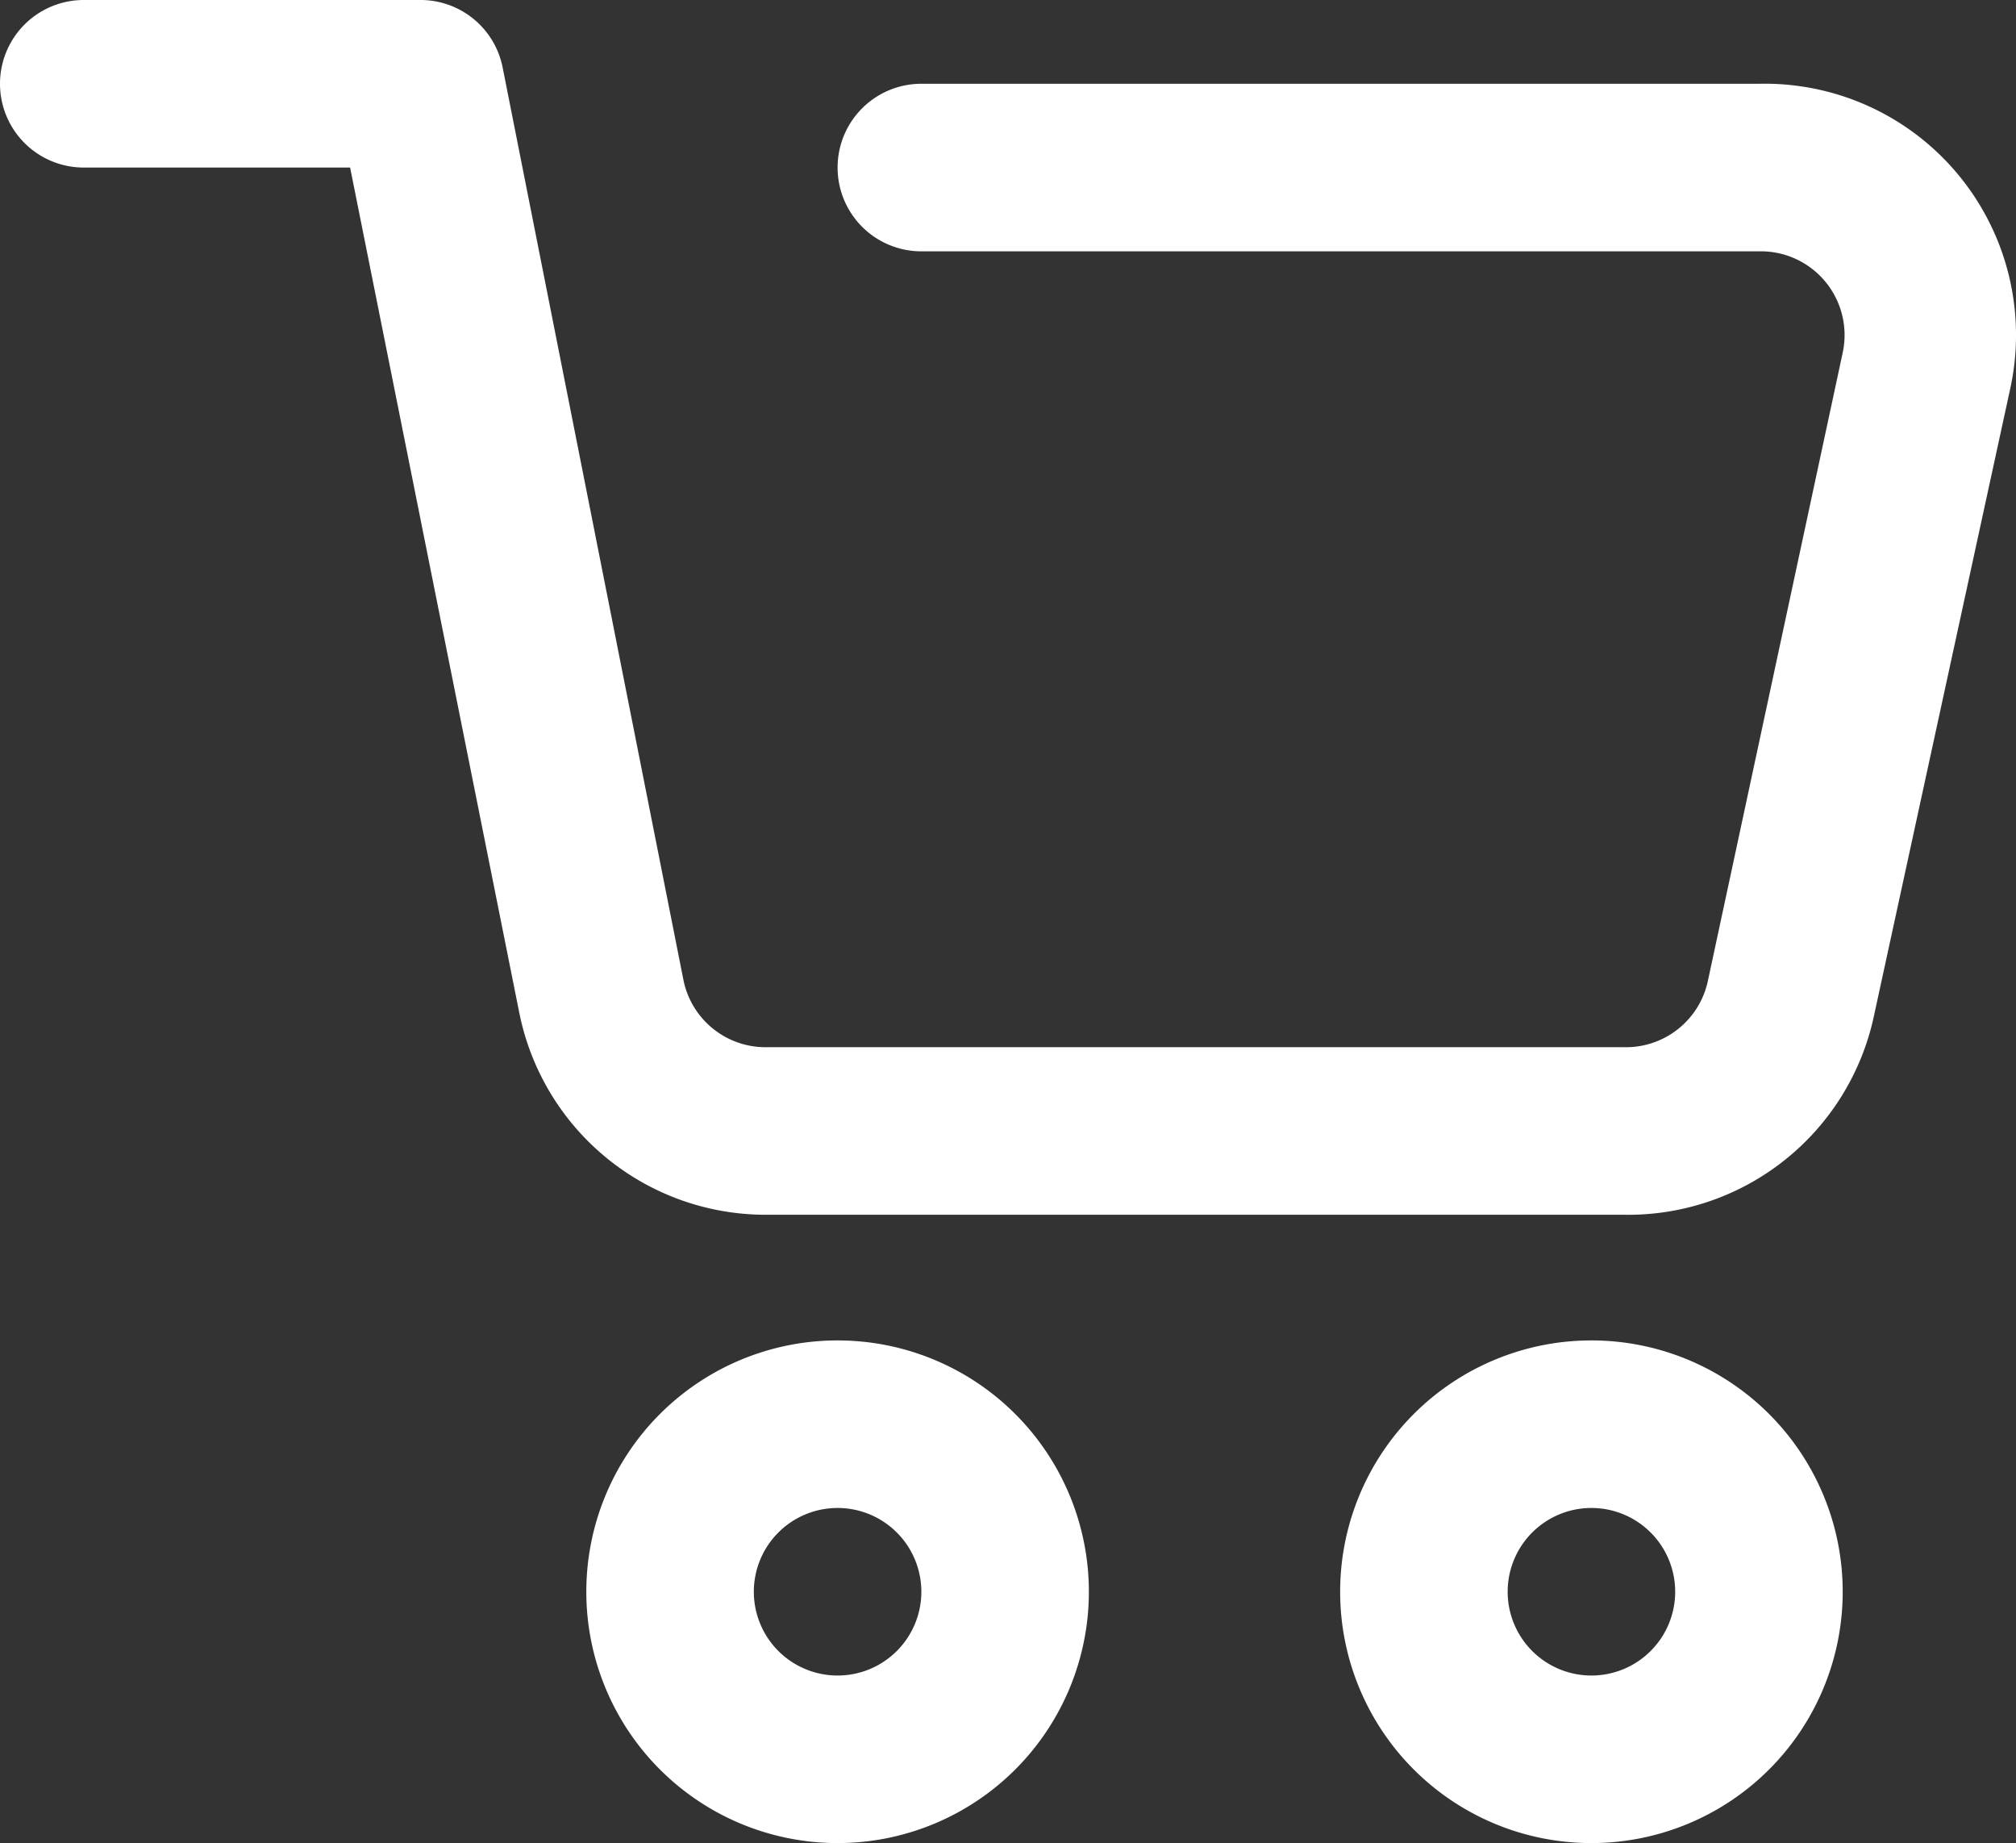
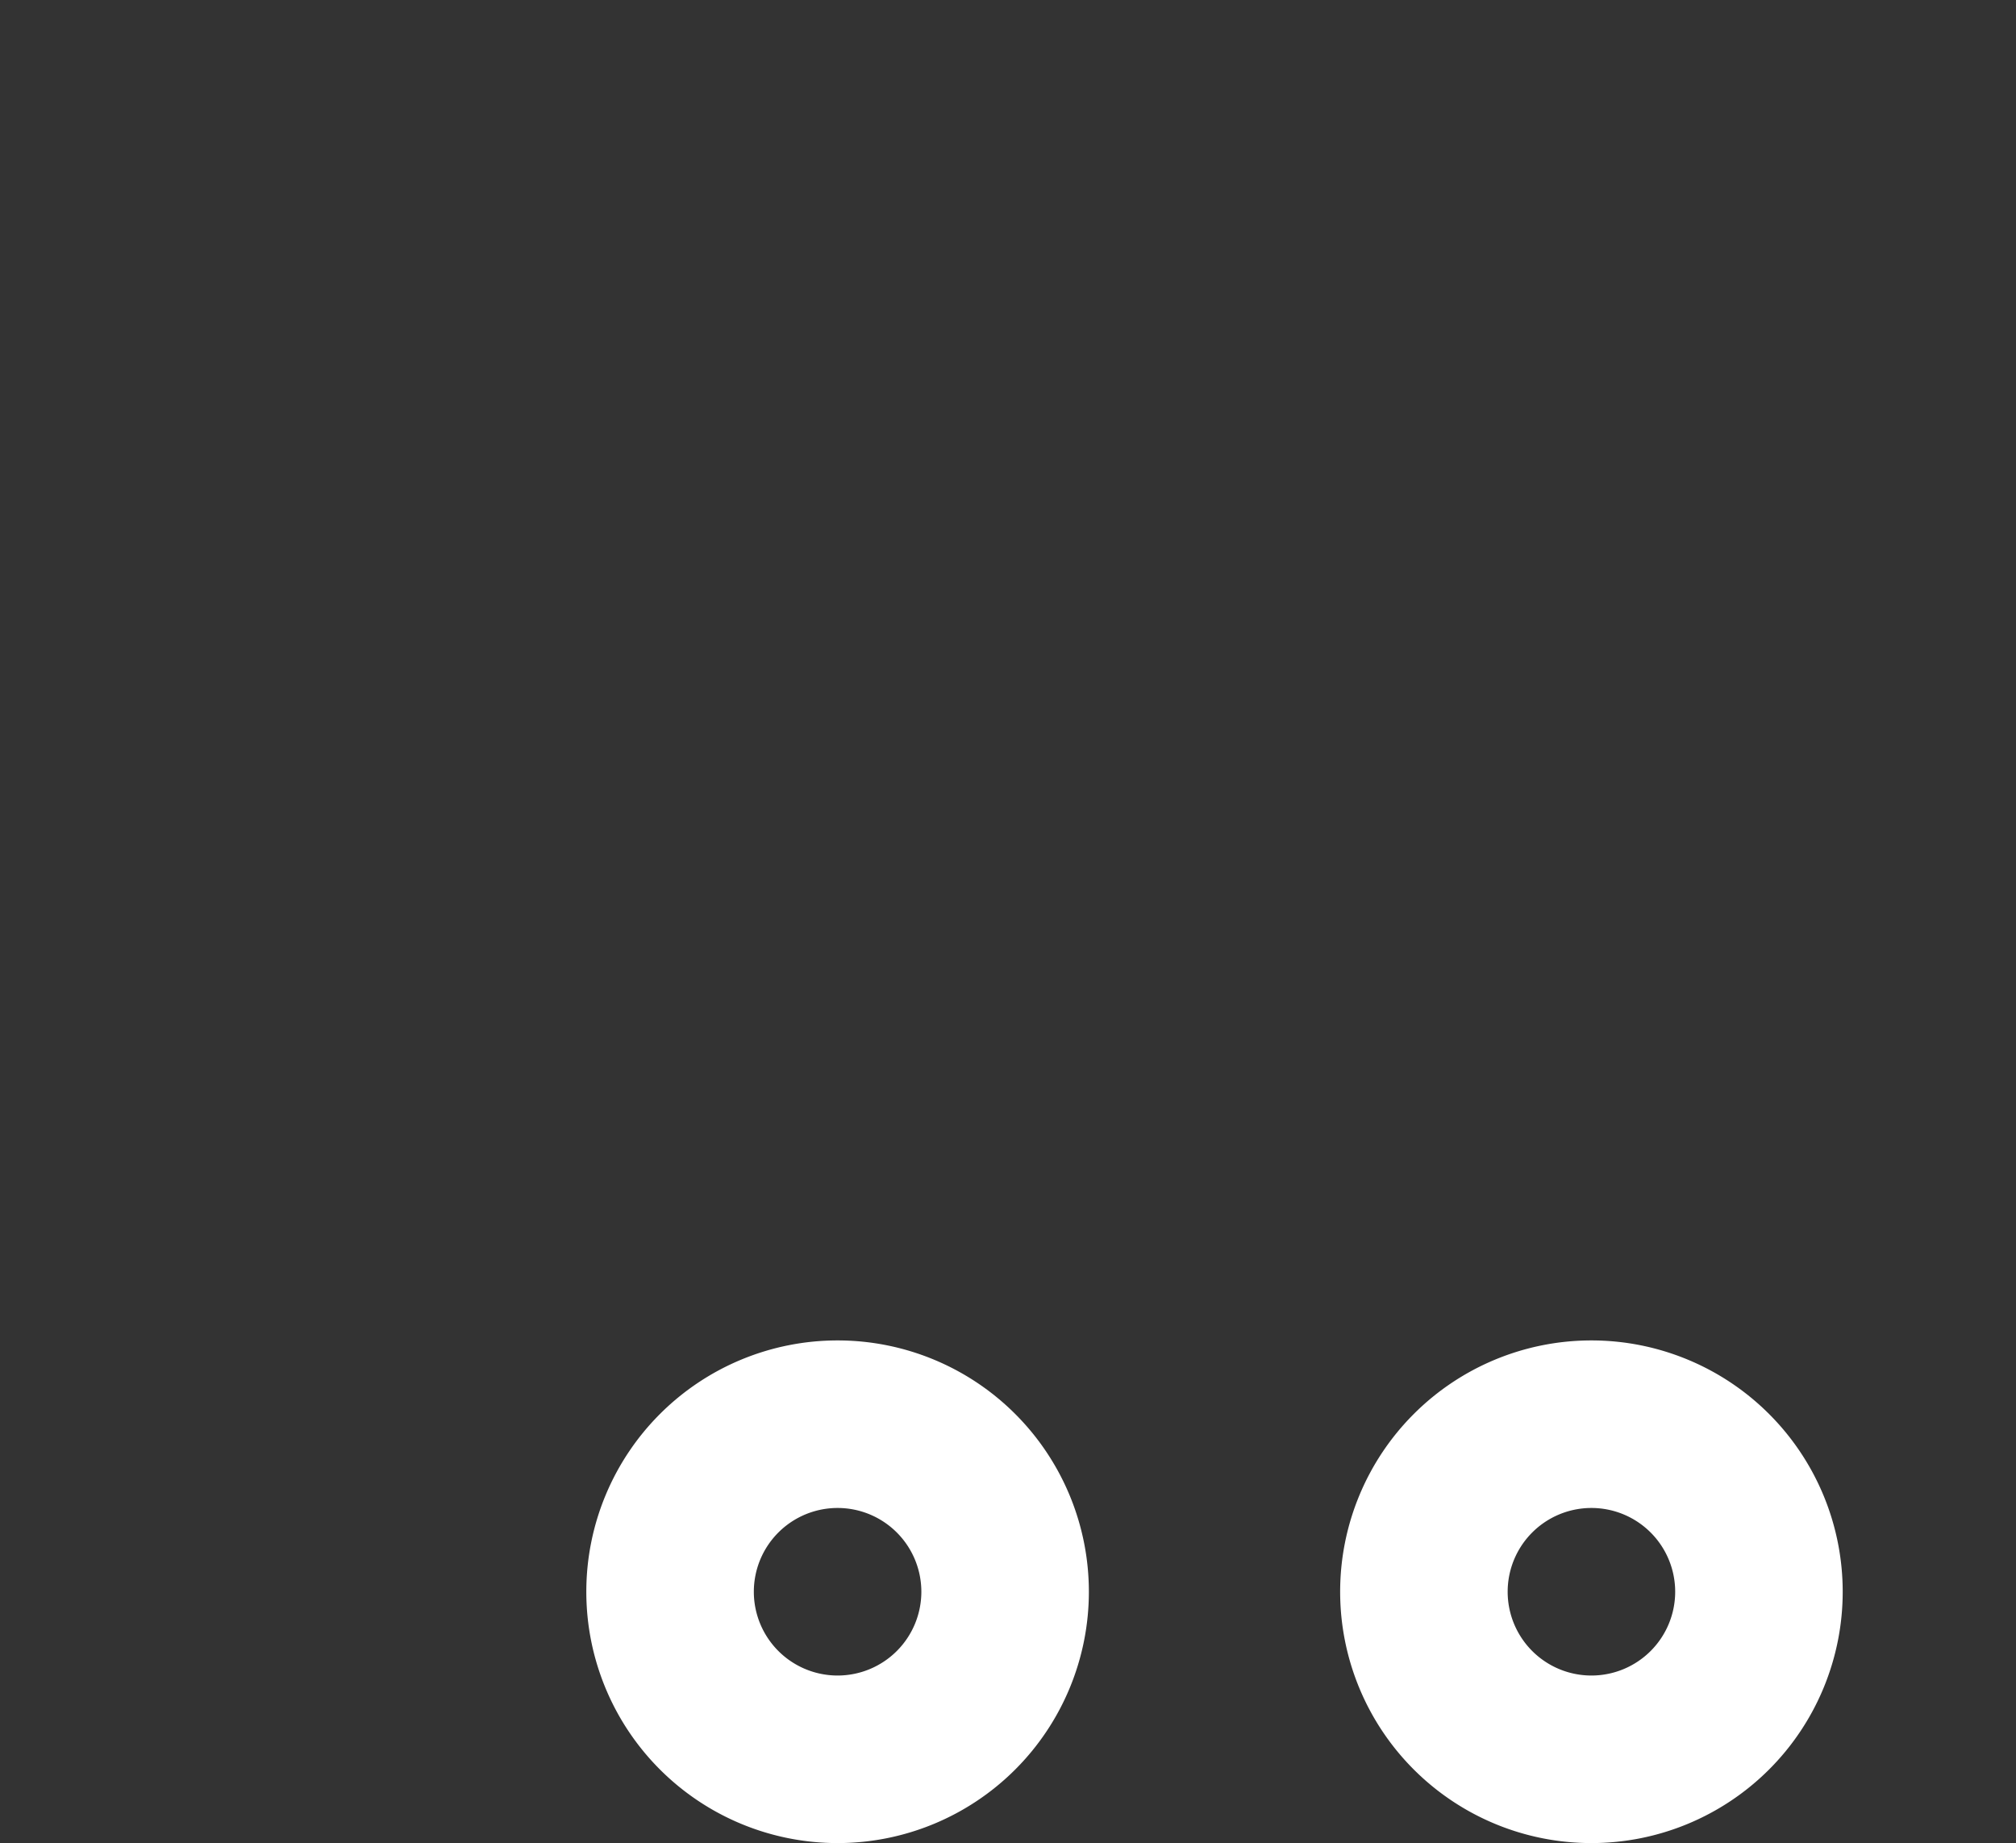
<svg xmlns="http://www.w3.org/2000/svg" fill="#fff" width="24.069" height="22" viewBox="0 0 24.069 22">
  <rect x="0" y="0" width="24.069" height="22" fill="#333333" stroke="none" />
  <g id="_009-cart" data-name="009-cart" transform="translate(-3 -5)">
-     <path id="Path_16" data-name="Path 16" d="M22.39,19.5H12.14A3,3,0,0,1,9.2,17.09L7.18,7H4A1,1,0,0,1,4,5H8a1,1,0,0,1,1,.8l2.16,10.9a1,1,0,0,0,1,.8H22.39a1,1,0,0,0,1-.79L25,9.21A1,1,0,0,0,24,8H14a1,1,0,0,1,0-2H24a3,3,0,0,1,3,3.64l-1.63,7.5a3,3,0,0,1-2.98,2.36Z" />
    <path id="Path_17" data-name="Path 17" d="M13,27a3,3,0,1,1,3-3A3,3,0,0,1,13,27Zm0-4a1,1,0,1,0,1,1A1,1,0,0,0,13,23Z" />
    <path id="Path_18" data-name="Path 18" d="M22,27a3,3,0,1,1,3-3A3,3,0,0,1,22,27Zm0-4a1,1,0,1,0,1,1A1,1,0,0,0,22,23Z" />
  </g>
</svg>